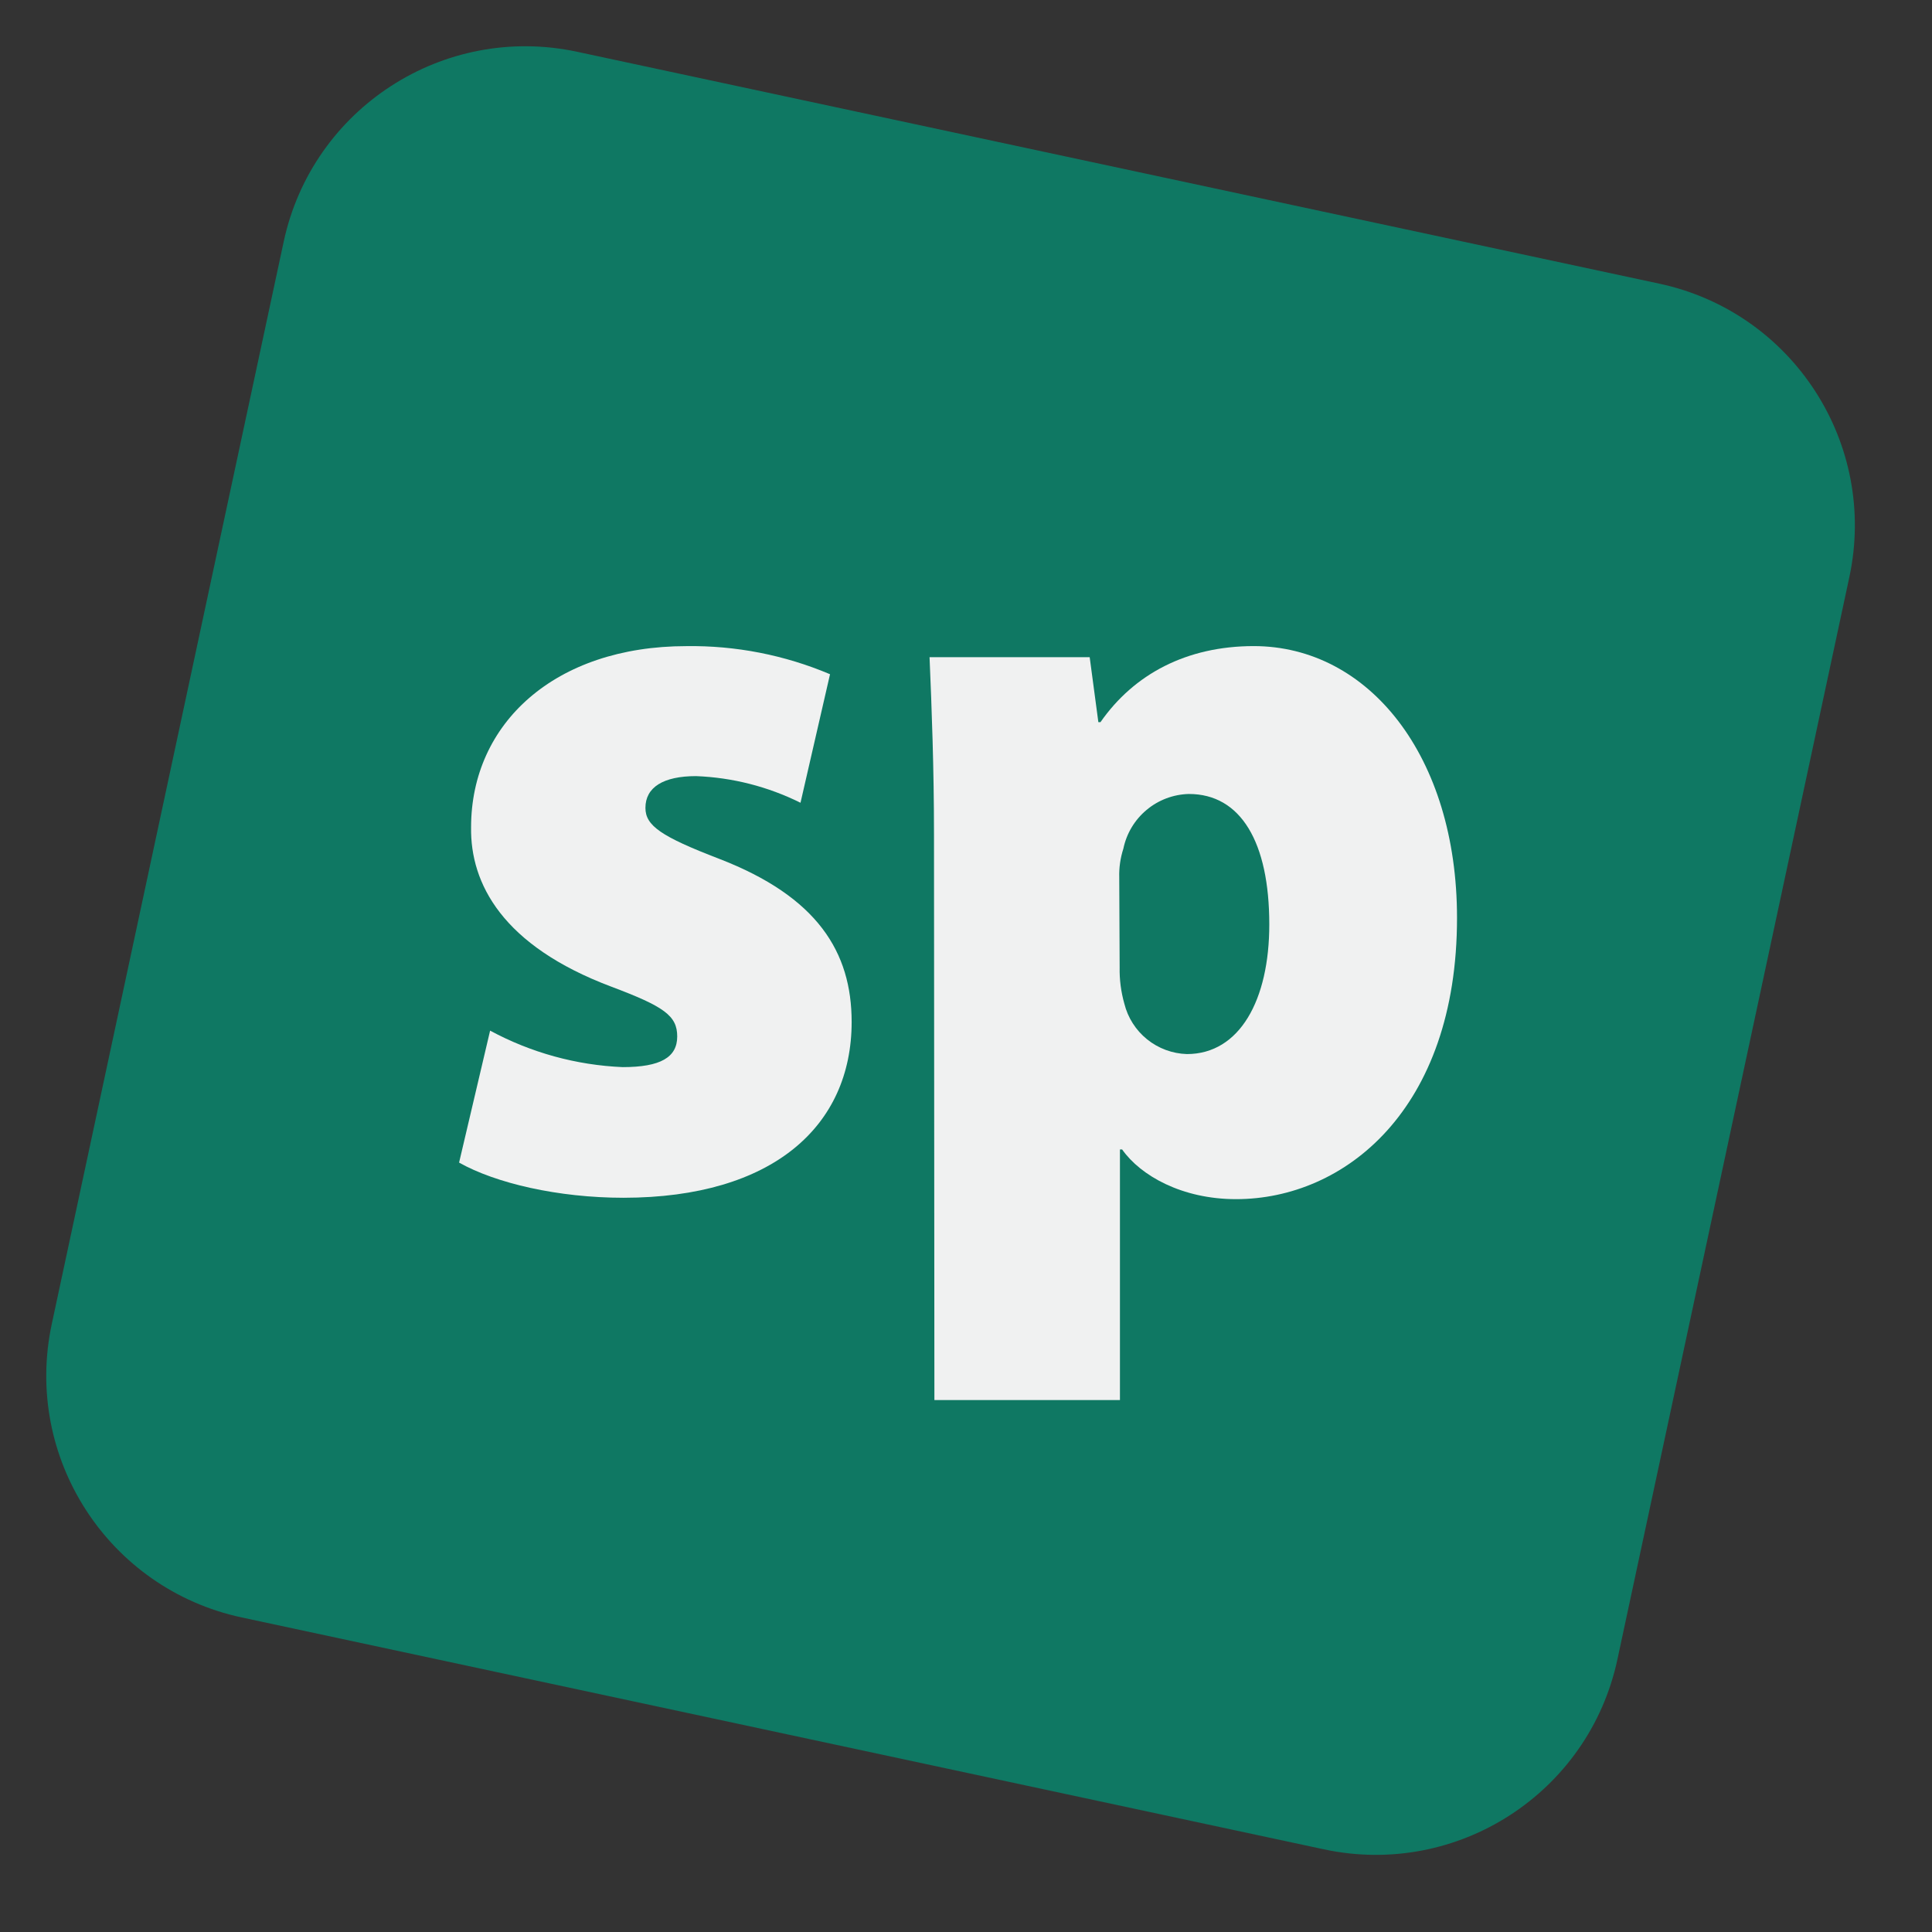
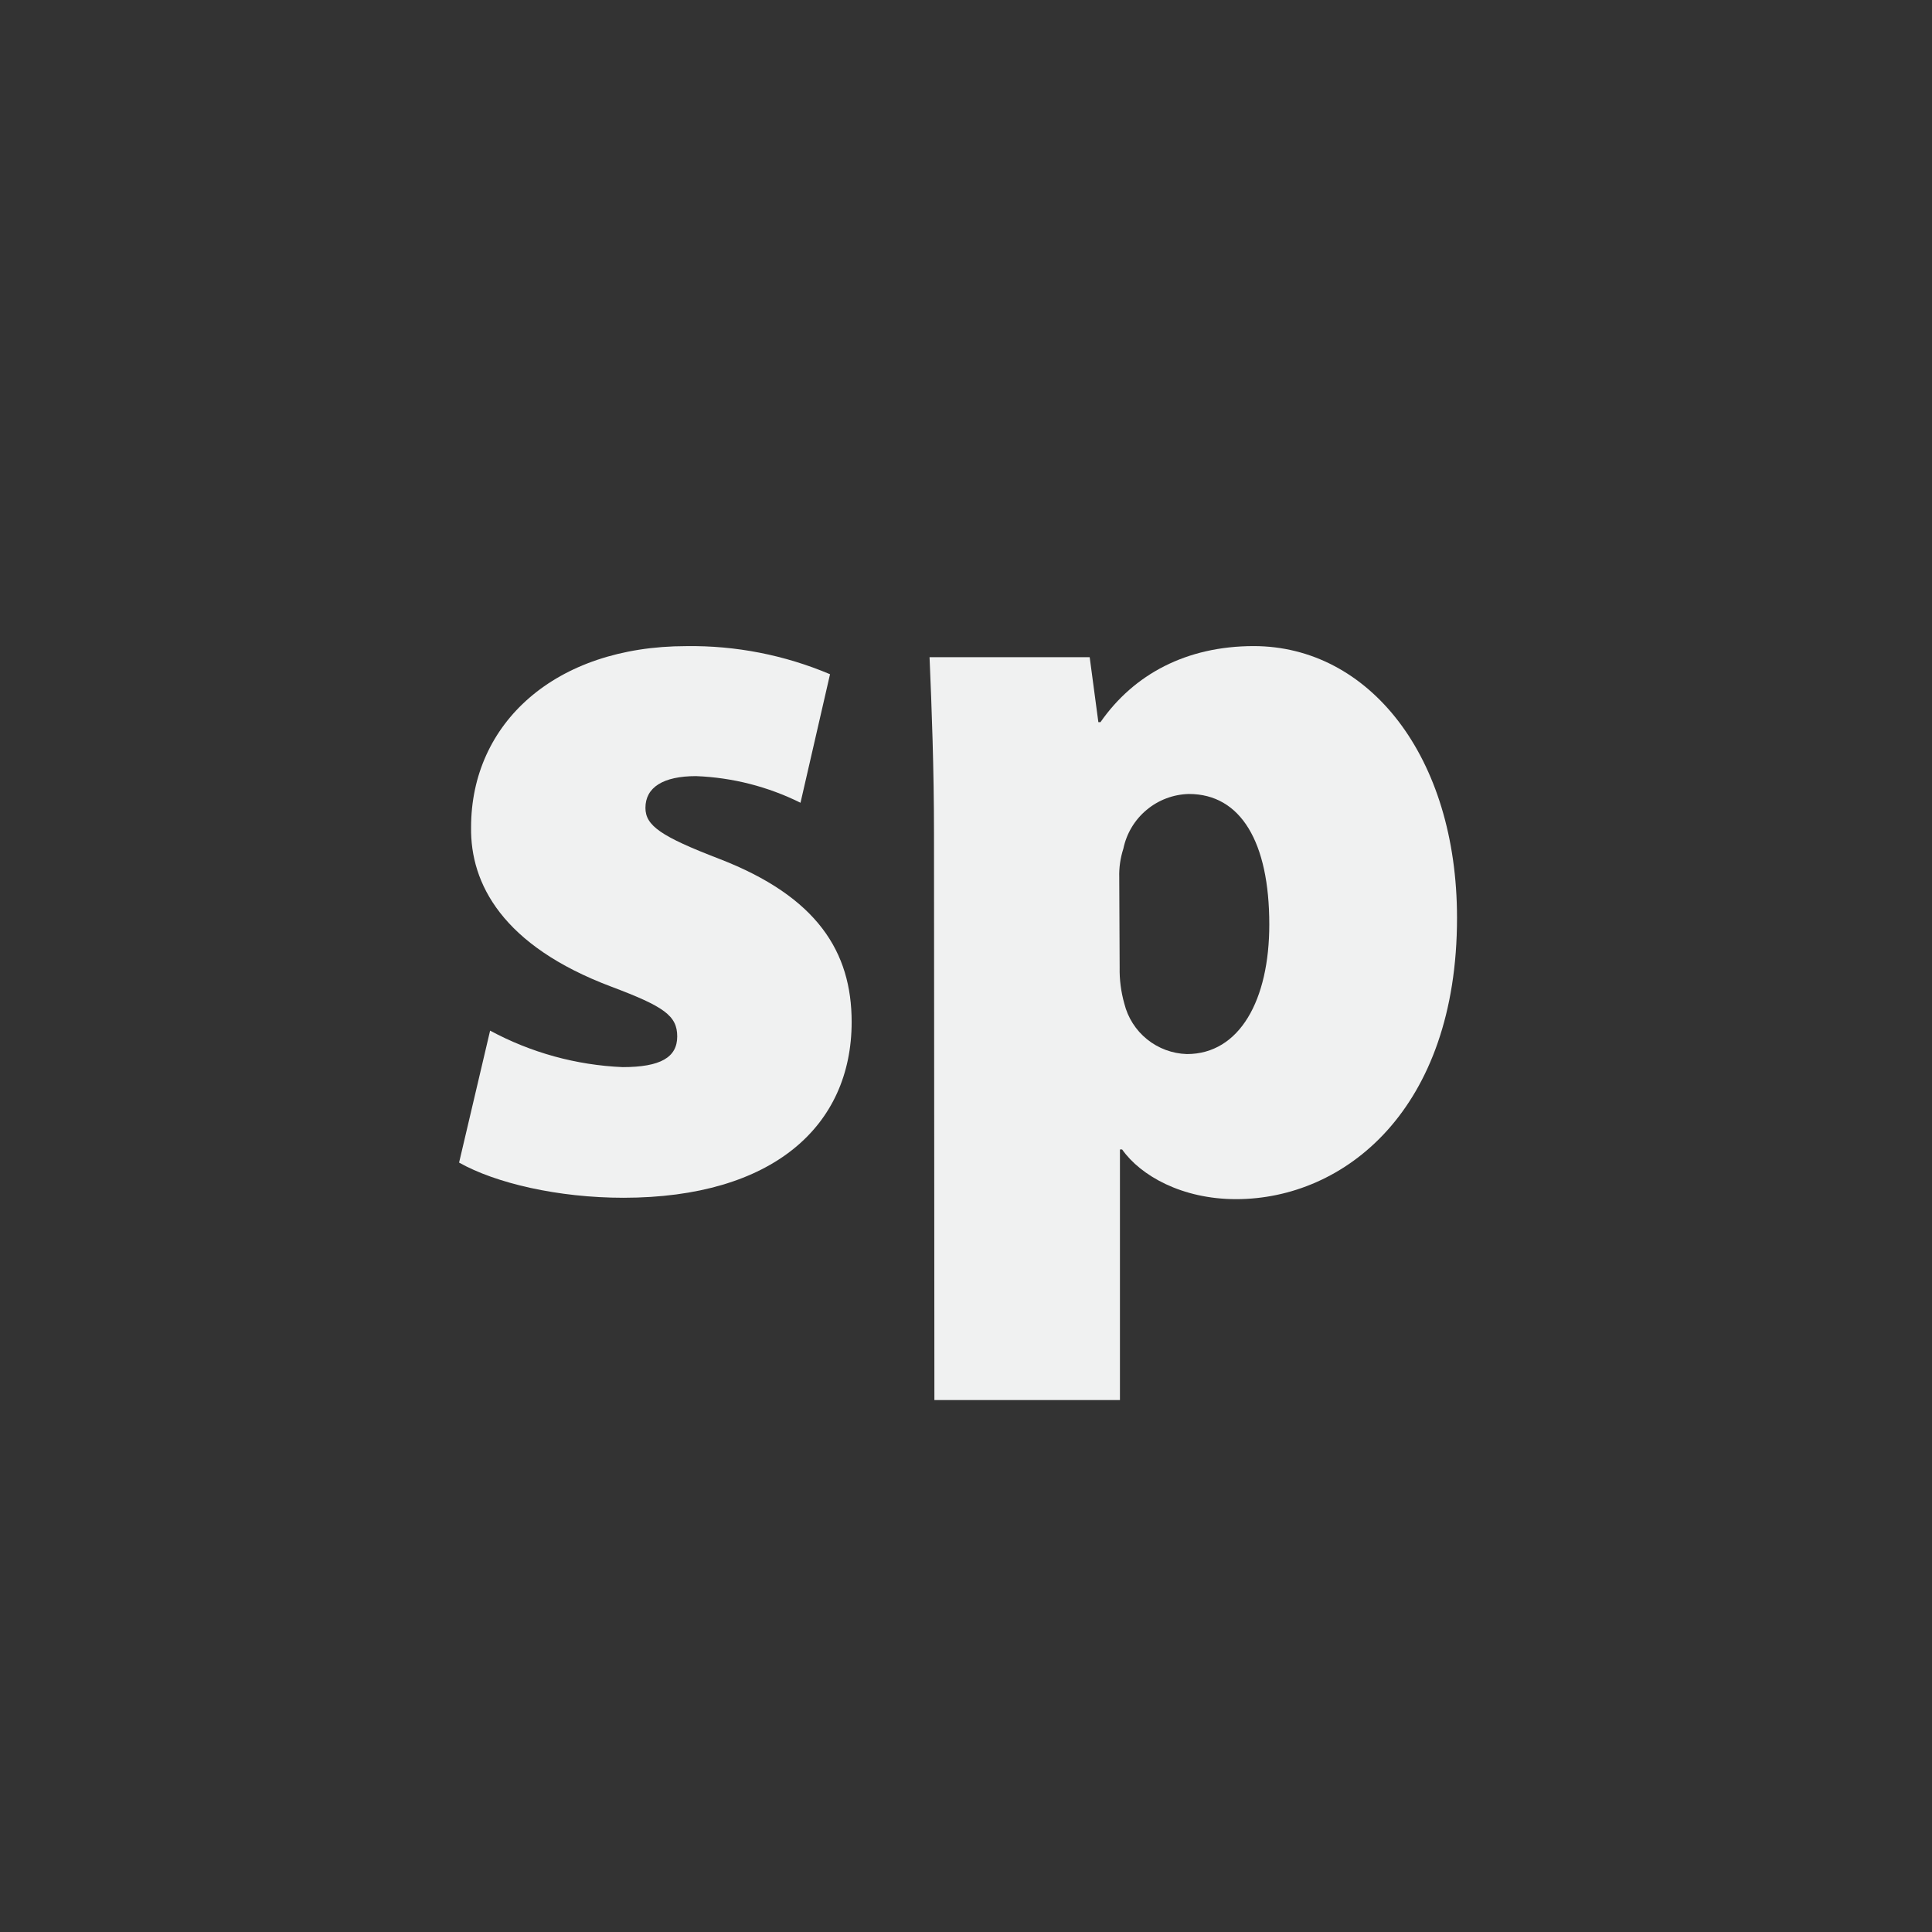
<svg xmlns="http://www.w3.org/2000/svg" width="53" height="53" viewBox="0 0 53 53" fill="none">
  <rect x="0" y="0" width="53" height="53" fill="#333333" stroke="none" />
-   <path d="M45.521 7.782L15.835 1.421C12.172 0.636 8.567 2.969 7.782 6.632L1.421 36.318C0.636 39.981 2.969 43.586 6.631 44.371L36.318 50.732C39.98 51.517 43.586 49.184 44.37 45.522L50.732 15.835C51.517 12.173 49.184 8.567 45.521 7.782Z" fill="#0F7863" />
  <path d="M13.445 28.273C14.566 28.878 15.809 29.22 17.081 29.274C18.119 29.274 18.578 29.006 18.578 28.433C18.578 27.861 18.213 27.61 16.773 27.068C13.779 25.943 12.9 24.236 12.923 22.695C12.923 19.847 15.218 17.727 18.829 17.725C20.182 17.706 21.524 17.969 22.77 18.496L21.96 22.022C21.067 21.578 20.09 21.329 19.094 21.291C18.195 21.291 17.706 21.598 17.706 22.162C17.706 22.65 18.133 22.946 19.727 23.559C22.424 24.599 23.363 26.118 23.363 28.035C23.363 30.886 21.205 32.855 17.105 32.858C15.312 32.858 13.597 32.459 12.594 31.893L13.445 28.273Z" fill="#F0F1F1" />
  <path d="M25.622 22.893C25.622 21.073 25.56 19.442 25.5 18.028H29.893L30.131 19.811H30.189C31.107 18.493 32.549 17.726 34.39 17.724C37.551 17.724 39.97 20.746 39.97 25.18C39.97 30.444 36.882 32.896 33.908 32.896C32.427 32.896 31.29 32.253 30.783 31.533H30.723V38.408H25.633L25.622 22.893ZM30.715 26.537C30.708 26.873 30.752 27.208 30.843 27.531C30.939 27.918 31.158 28.262 31.468 28.512C31.778 28.762 32.162 28.904 32.56 28.916C34.006 28.916 34.822 27.433 34.82 25.356C34.82 23.11 34.043 21.779 32.611 21.781C32.187 21.792 31.778 21.946 31.453 22.219C31.127 22.491 30.903 22.866 30.817 23.281C30.735 23.535 30.696 23.802 30.704 24.07L30.715 26.537Z" fill="#F0F1F1" />
</svg>